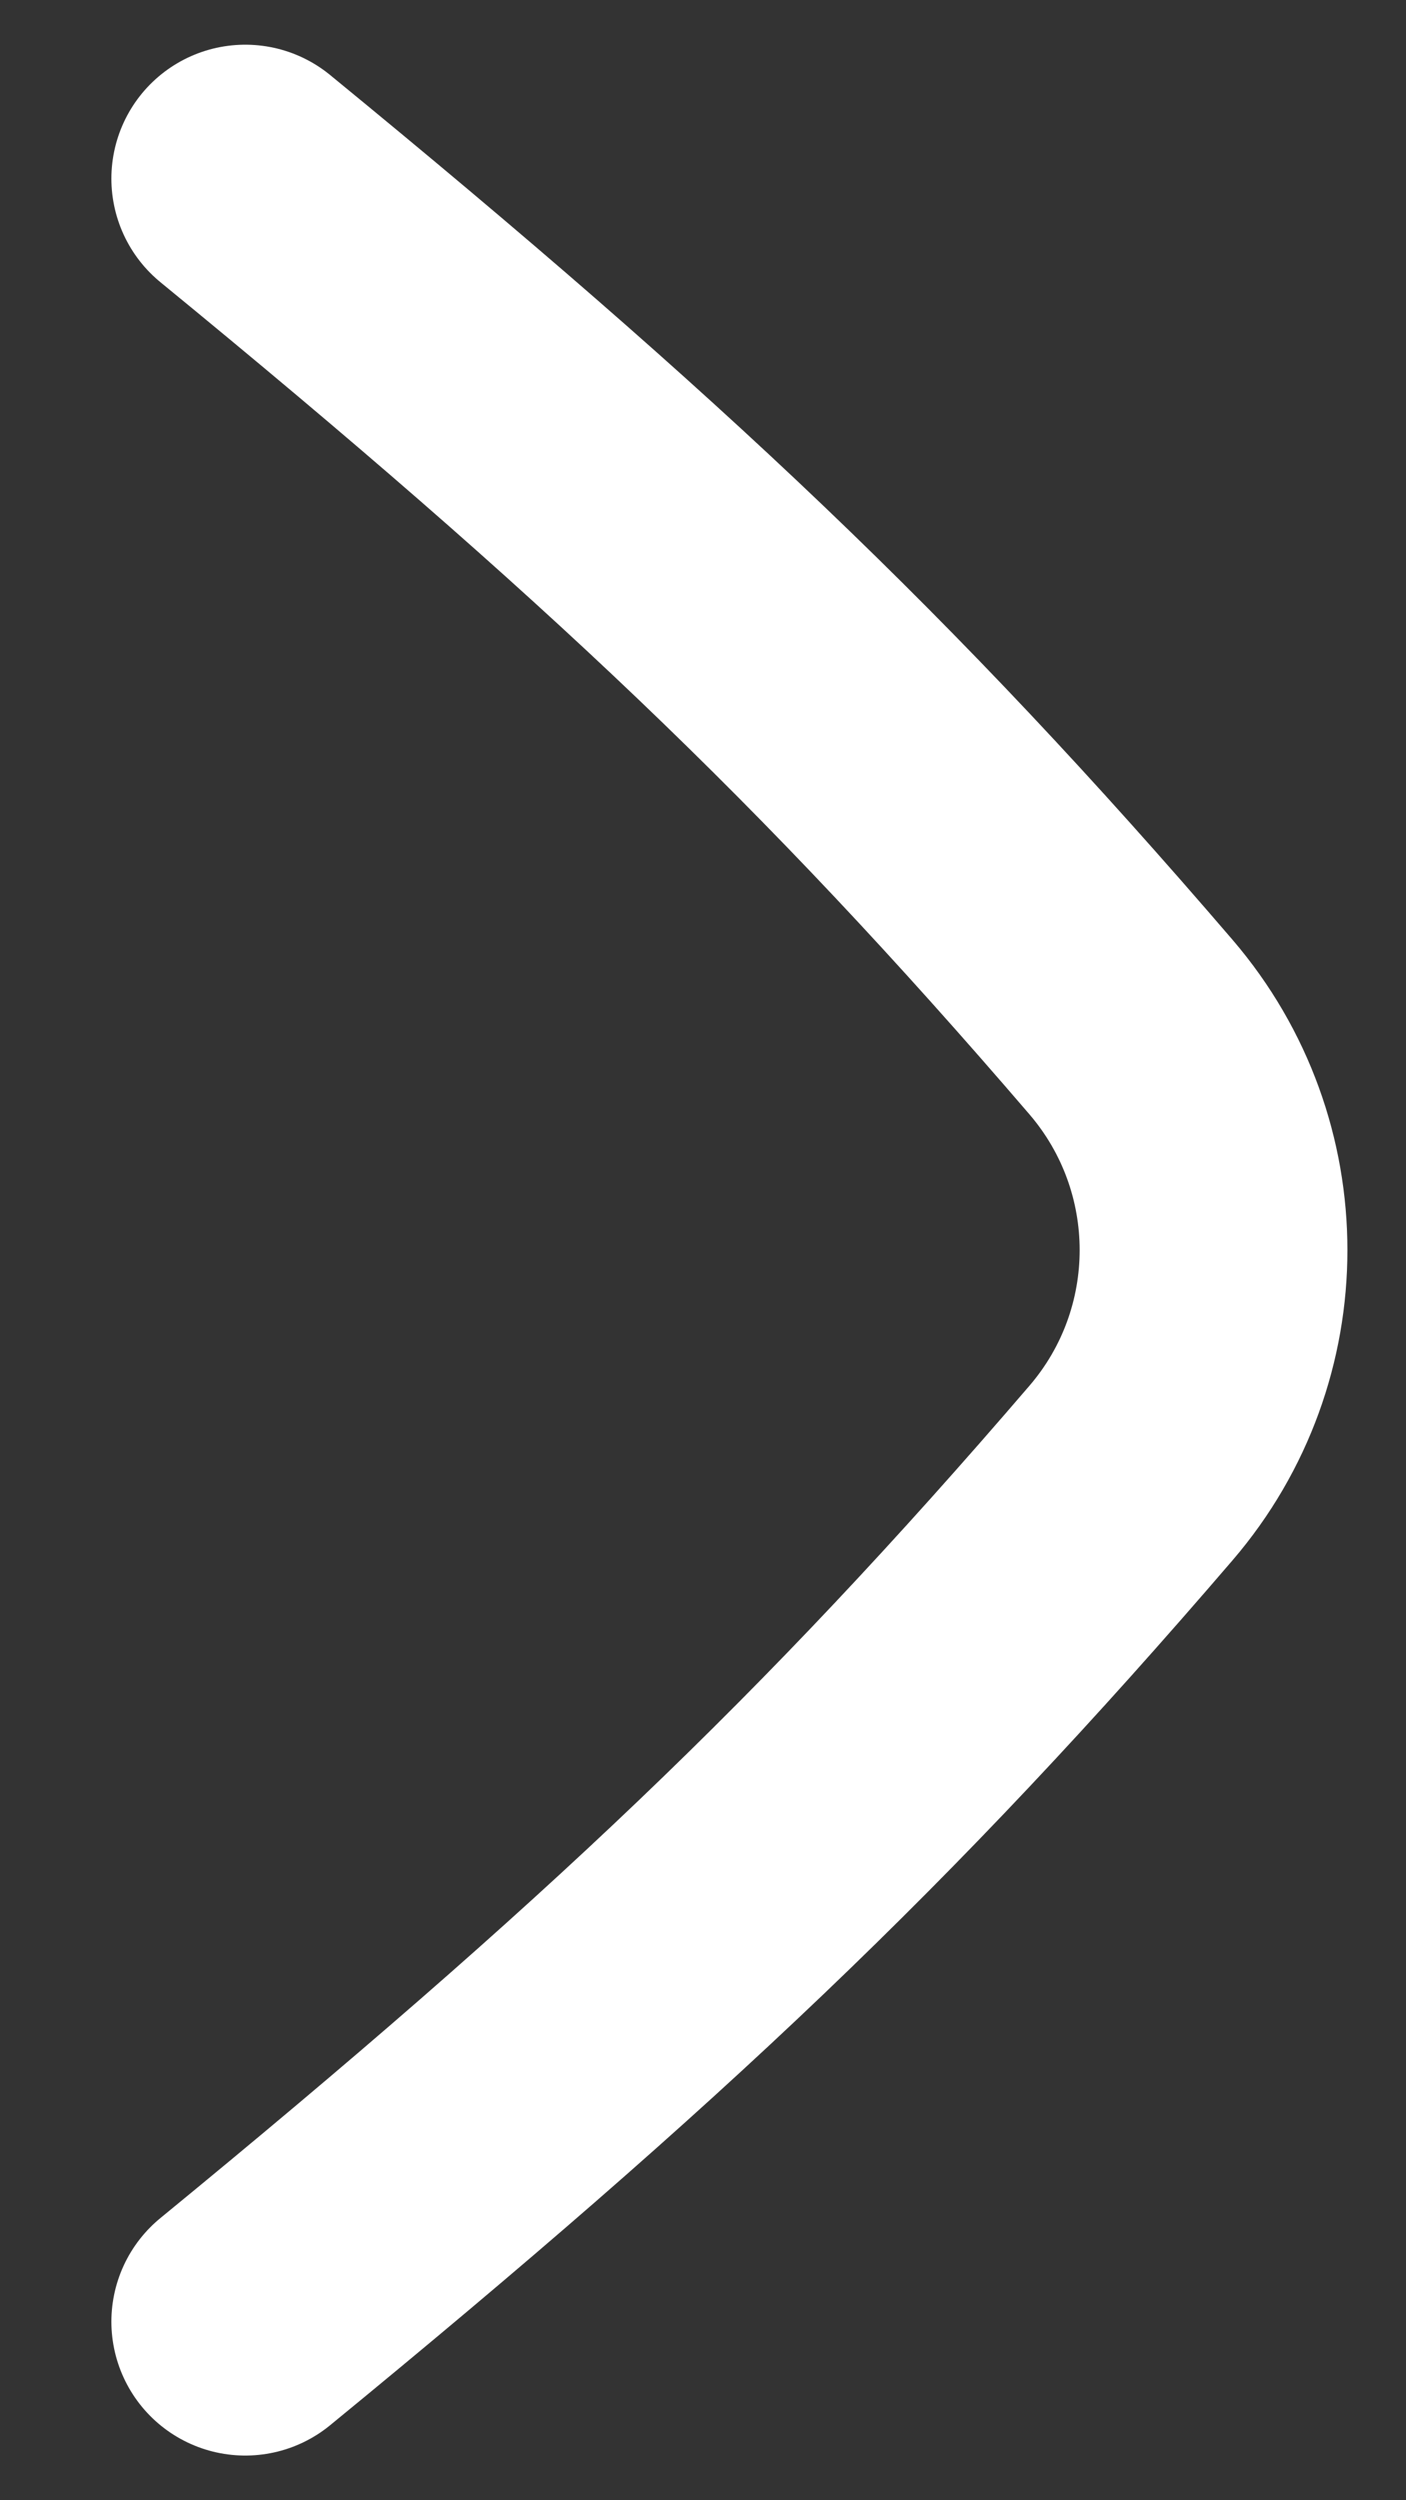
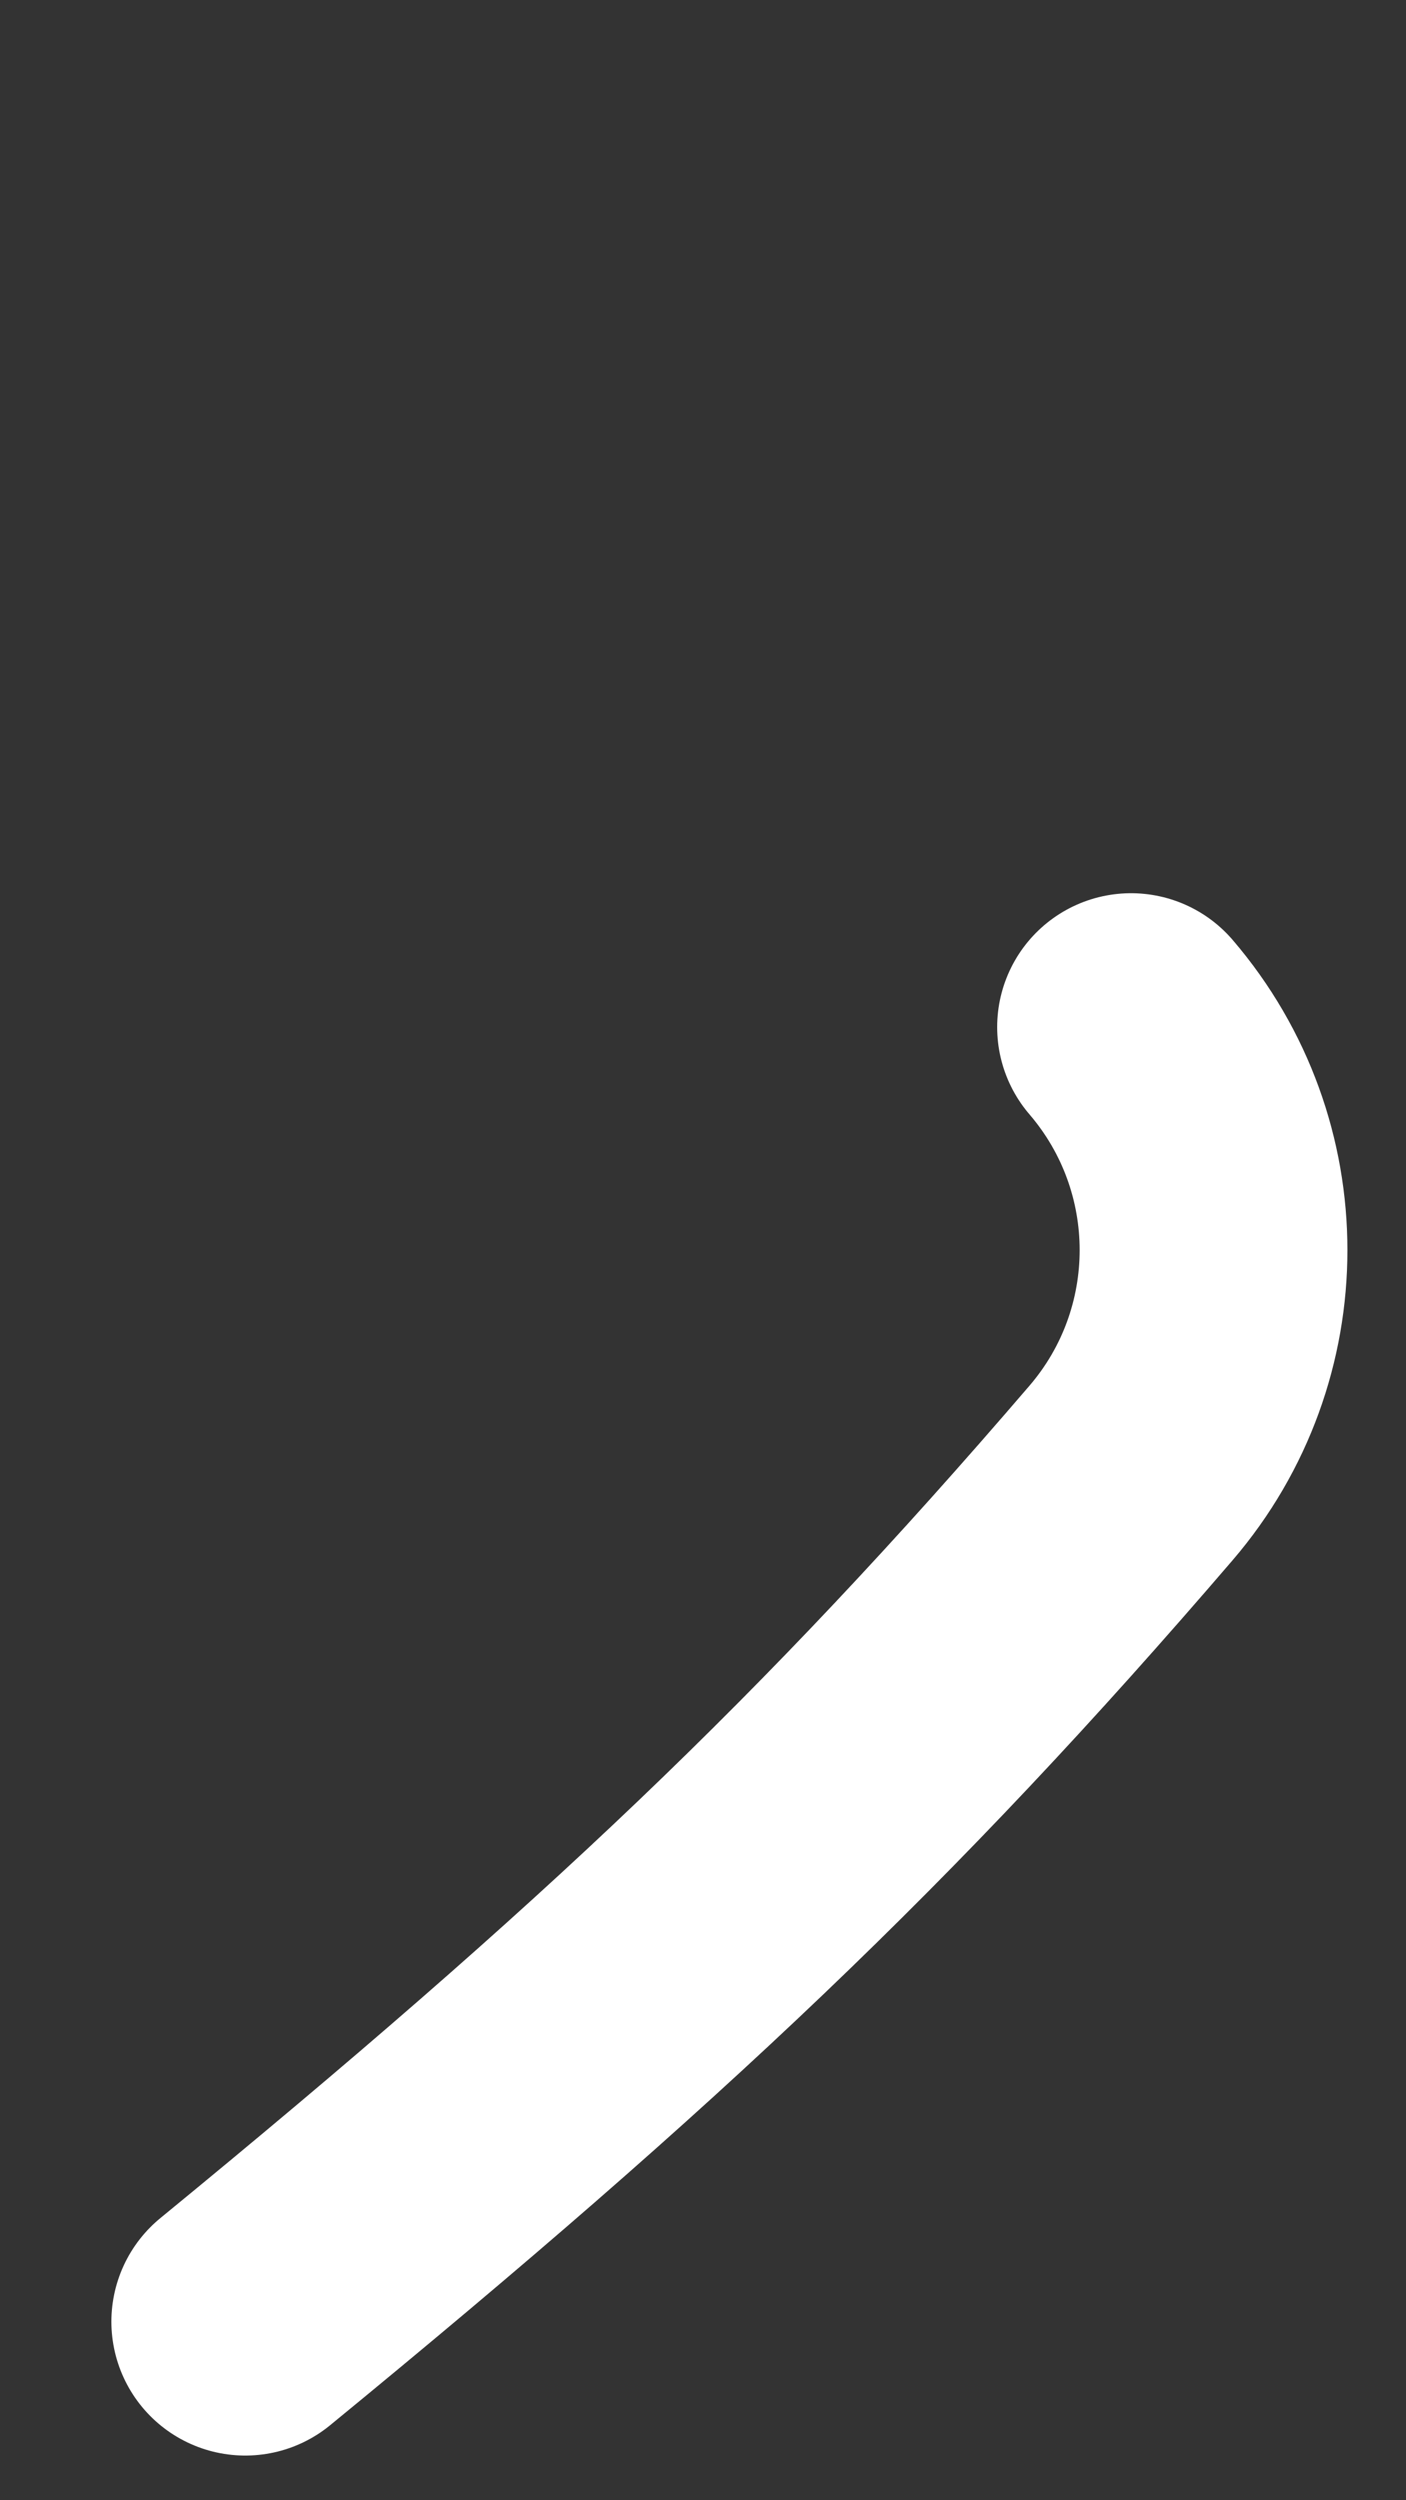
<svg xmlns="http://www.w3.org/2000/svg" width="9" height="16" viewBox="0 0 9 16" fill="none">
  <rect x="0" y="0" width="9" height="16" fill="#333333" stroke="none" />
-   <path d="M1.57 14.857C4.042 12.831 5.498 11.455 7.24 9.426C7.944 8.606 7.944 7.394 7.24 6.573C5.498 4.544 4.042 3.168 1.57 1.143" stroke="white" stroke-width="1.714" stroke-linecap="round" stroke-linejoin="round" />
+   <path d="M1.57 14.857C4.042 12.831 5.498 11.455 7.24 9.426C7.944 8.606 7.944 7.394 7.24 6.573" stroke="white" stroke-width="1.714" stroke-linecap="round" stroke-linejoin="round" />
</svg>